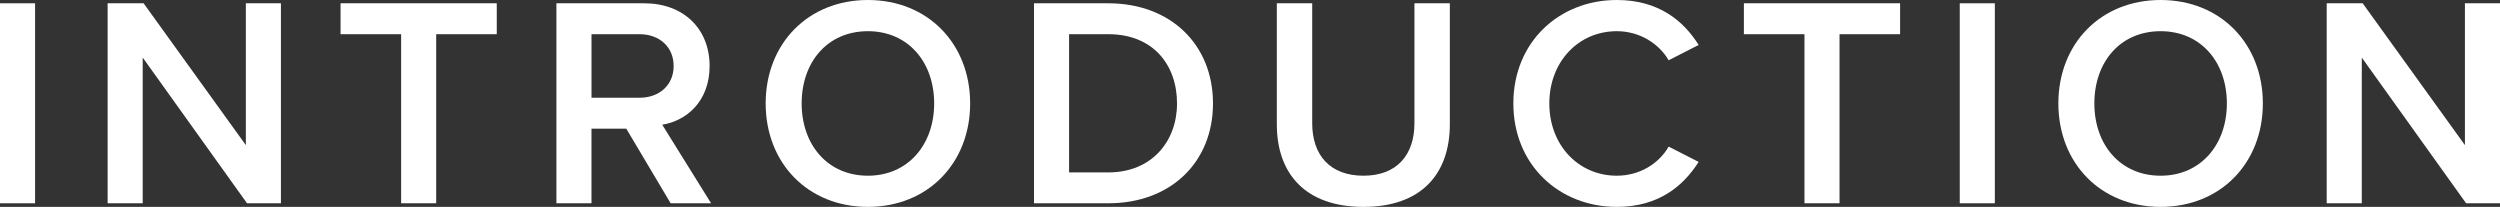
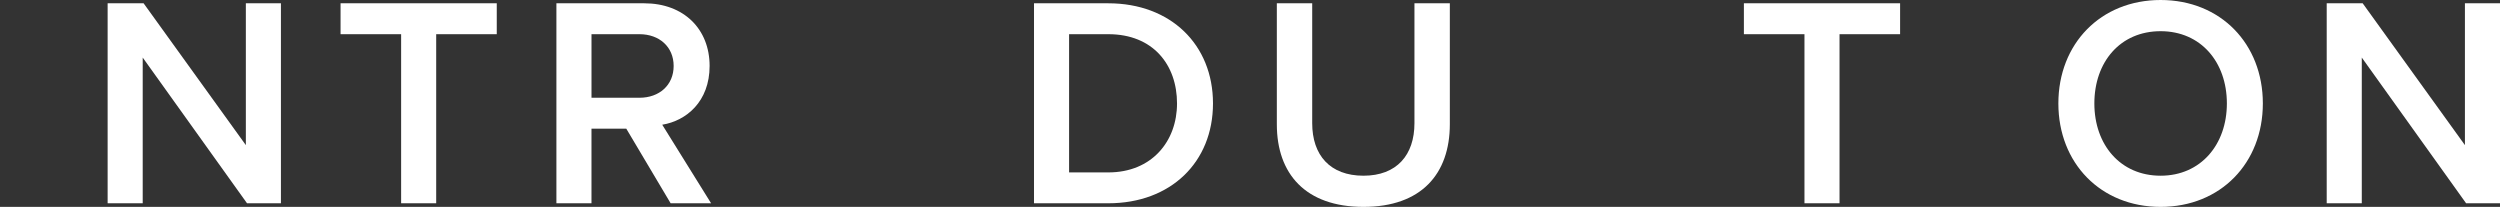
<svg xmlns="http://www.w3.org/2000/svg" id="_レイヤー_1" viewBox="0 0 186.518 15.435">
  <rect x="0" y="0" width="186.518" height="15.435" fill="#333333" stroke="none" />
  <defs>
    <style>.cls-1{fill:#fff;stroke-width:0px;}</style>
  </defs>
-   <path class="cls-1" d="m0,15.167V.246h2.617v14.92H0Z" />
  <path class="cls-1" d="m18.431,15.167l-7.784-10.872v10.872h-2.617V.246h2.684l7.628,10.581V.246h2.617v14.92h-2.528Z" />
  <path class="cls-1" d="m29.927,15.167V2.55h-4.519V.246h11.654v2.304h-4.519v12.616h-2.617Z" />
  <path class="cls-1" d="m50.035,15.167l-3.311-5.57h-2.595v5.57h-2.617V.246h6.554c2.953,0,4.876,1.924,4.876,4.675,0,2.662-1.745,4.094-3.535,4.384l3.646,5.861h-3.02Zm-2.326-12.616h-3.579v4.742h3.579c1.476,0,2.55-.939,2.55-2.371s-1.074-2.371-2.55-2.371Z" />
-   <path class="cls-1" d="m64.752,0c4.474,0,7.628,3.266,7.628,7.717s-3.154,7.718-7.628,7.718-7.628-3.266-7.628-7.718,3.154-7.717,7.628-7.717Zm0,2.327c-3.02,0-4.943,2.304-4.943,5.391,0,3.065,1.924,5.391,4.943,5.391,2.998,0,4.944-2.326,4.944-5.391,0-3.087-1.946-5.391-4.944-5.391Z" />
  <path class="cls-1" d="m77.144,15.167V.246h5.547c4.653,0,7.807,3.087,7.807,7.471s-3.154,7.449-7.807,7.449h-5.547Zm2.617-2.304h2.93c3.244,0,5.123-2.326,5.123-5.145,0-2.885-1.79-5.167-5.123-5.167h-2.93v10.312Z" />
  <path class="cls-1" d="m95.26.246h2.64v8.948c0,2.371,1.319,3.915,3.825,3.915,2.483,0,3.803-1.543,3.803-3.915V.246h2.64v9.015c0,3.713-2.125,6.174-6.442,6.174-4.34,0-6.465-2.483-6.465-6.152V.246Z" />
-   <path class="cls-1" d="m112.907,7.717c0-4.585,3.423-7.717,7.718-7.717,3.131,0,4.988,1.566,6.106,3.355l-2.237,1.141c-.716-1.23-2.147-2.169-3.87-2.169-2.841,0-5.033,2.259-5.033,5.391s2.192,5.391,5.033,5.391c1.722,0,3.154-.917,3.87-2.17l2.237,1.141c-1.141,1.79-2.975,3.355-6.106,3.355-4.295,0-7.718-3.132-7.718-7.718Z" />
-   <path class="cls-1" d="m134.626,15.167V2.55h-4.519V.246h11.654v2.304h-4.519v12.616h-2.617Z" />
-   <path class="cls-1" d="m146.212,15.167V.246h2.617v14.92h-2.617Z" />
+   <path class="cls-1" d="m134.626,15.167V2.55h-4.519V.246h11.654v2.304h-4.519v12.616Z" />
  <path class="cls-1" d="m161.197,0c4.474,0,7.628,3.266,7.628,7.717s-3.154,7.718-7.628,7.718-7.628-3.266-7.628-7.718,3.154-7.717,7.628-7.717Zm0,2.327c-3.02,0-4.943,2.304-4.943,5.391,0,3.065,1.924,5.391,4.943,5.391,2.998,0,4.944-2.326,4.944-5.391,0-3.087-1.946-5.391-4.944-5.391Z" />
  <path class="cls-1" d="m183.99,15.167l-7.784-10.872v10.872h-2.617V.246h2.684l7.628,10.581V.246h2.617v14.92h-2.528Z" />
</svg>